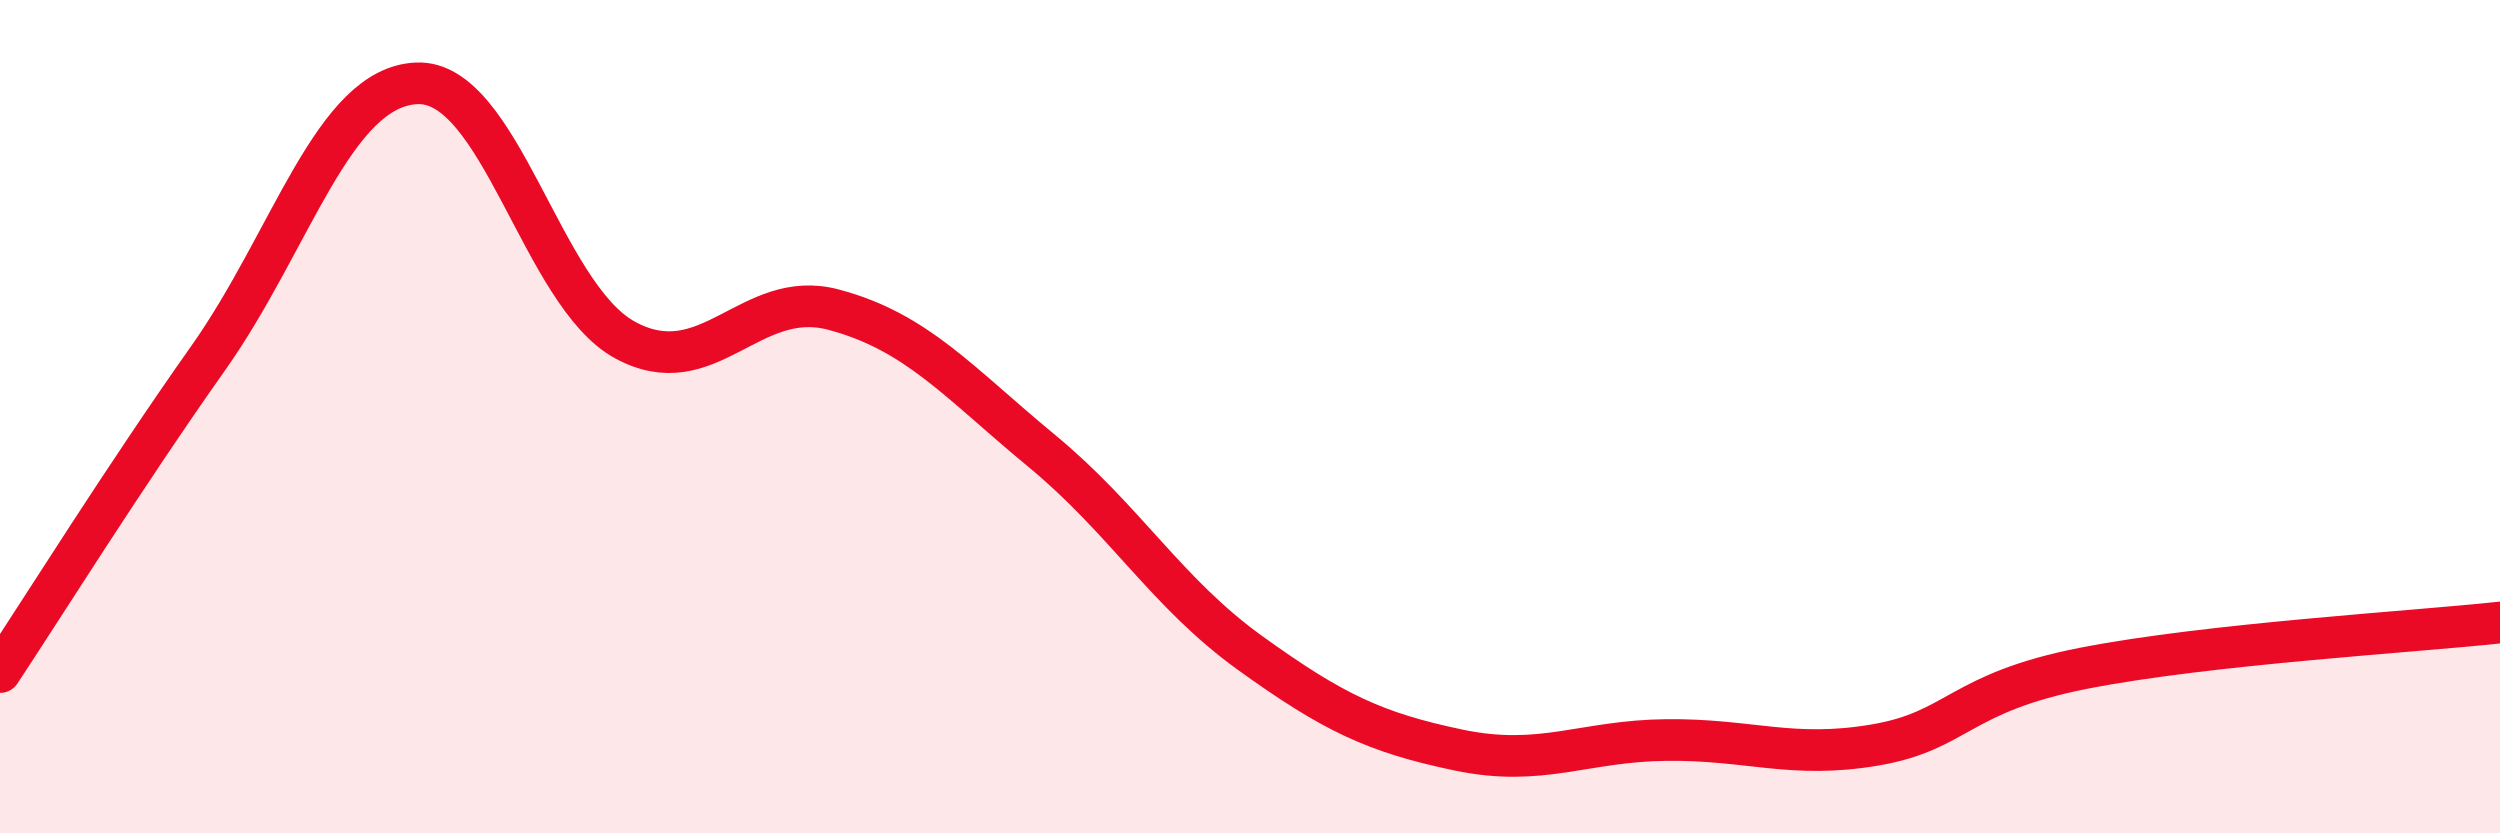
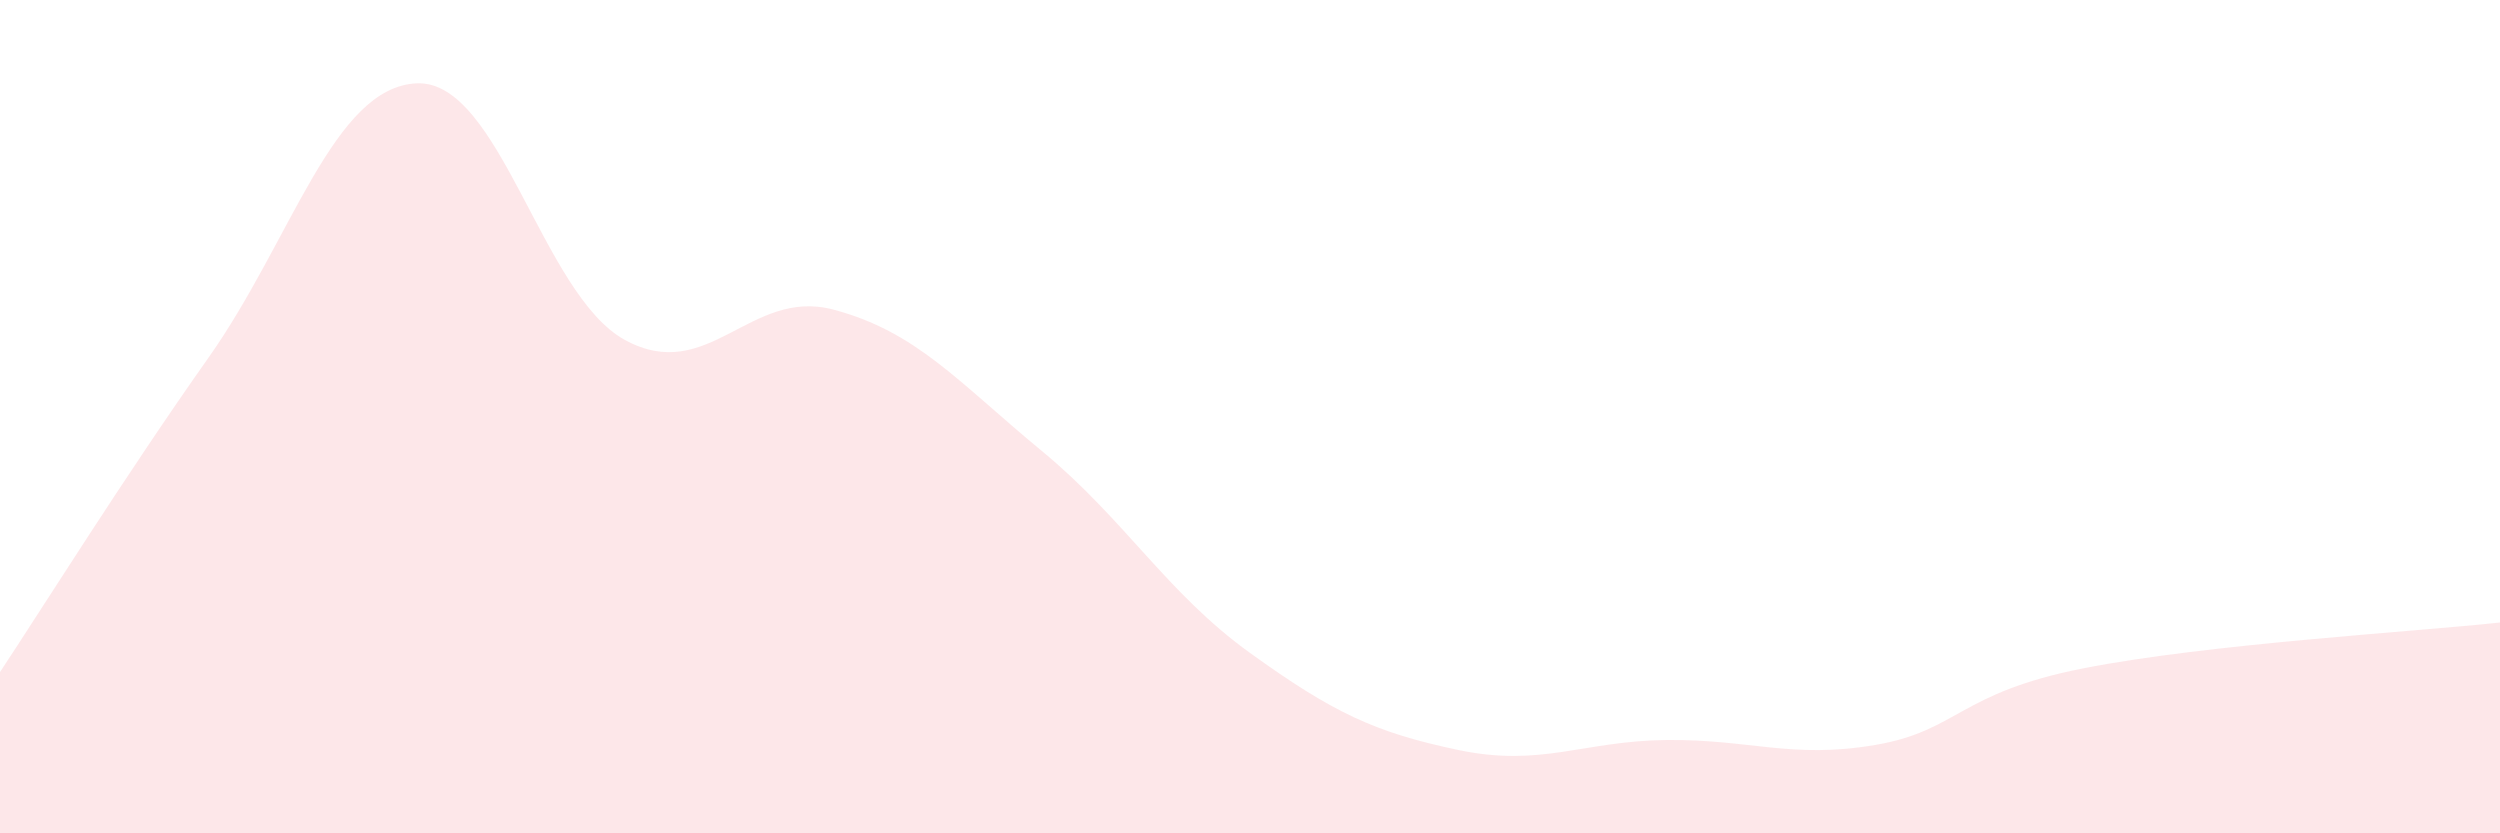
<svg xmlns="http://www.w3.org/2000/svg" width="60" height="20" viewBox="0 0 60 20">
  <path d="M 0,16.13 C 1,14.62 3,11.42 5,8.59 C 7,5.76 8,2.09 10,2 C 12,1.91 13,7.07 15,8.16 C 17,9.25 18,6.9 20,7.43 C 22,7.96 23,9.17 25,10.82 C 27,12.47 28,14.23 30,15.67 C 32,17.11 33,17.58 35,18 C 37,18.42 38,17.78 40,17.76 C 42,17.74 43,18.22 45,17.88 C 47,17.54 47,16.63 50,16.04 C 53,15.45 58,15.16 60,14.94L60 20L0 20Z" fill="#EB0A25" opacity="0.1" stroke-linecap="round" stroke-linejoin="round" />
-   <path d="M 0,16.13 C 1,14.62 3,11.42 5,8.59 C 7,5.76 8,2.09 10,2 C 12,1.91 13,7.07 15,8.16 C 17,9.25 18,6.9 20,7.43 C 22,7.96 23,9.17 25,10.82 C 27,12.47 28,14.23 30,15.67 C 32,17.11 33,17.58 35,18 C 37,18.42 38,17.78 40,17.76 C 42,17.74 43,18.22 45,17.88 C 47,17.54 47,16.63 50,16.04 C 53,15.45 58,15.16 60,14.94" stroke="#EB0A25" stroke-width="1" fill="none" stroke-linecap="round" stroke-linejoin="round" />
</svg>